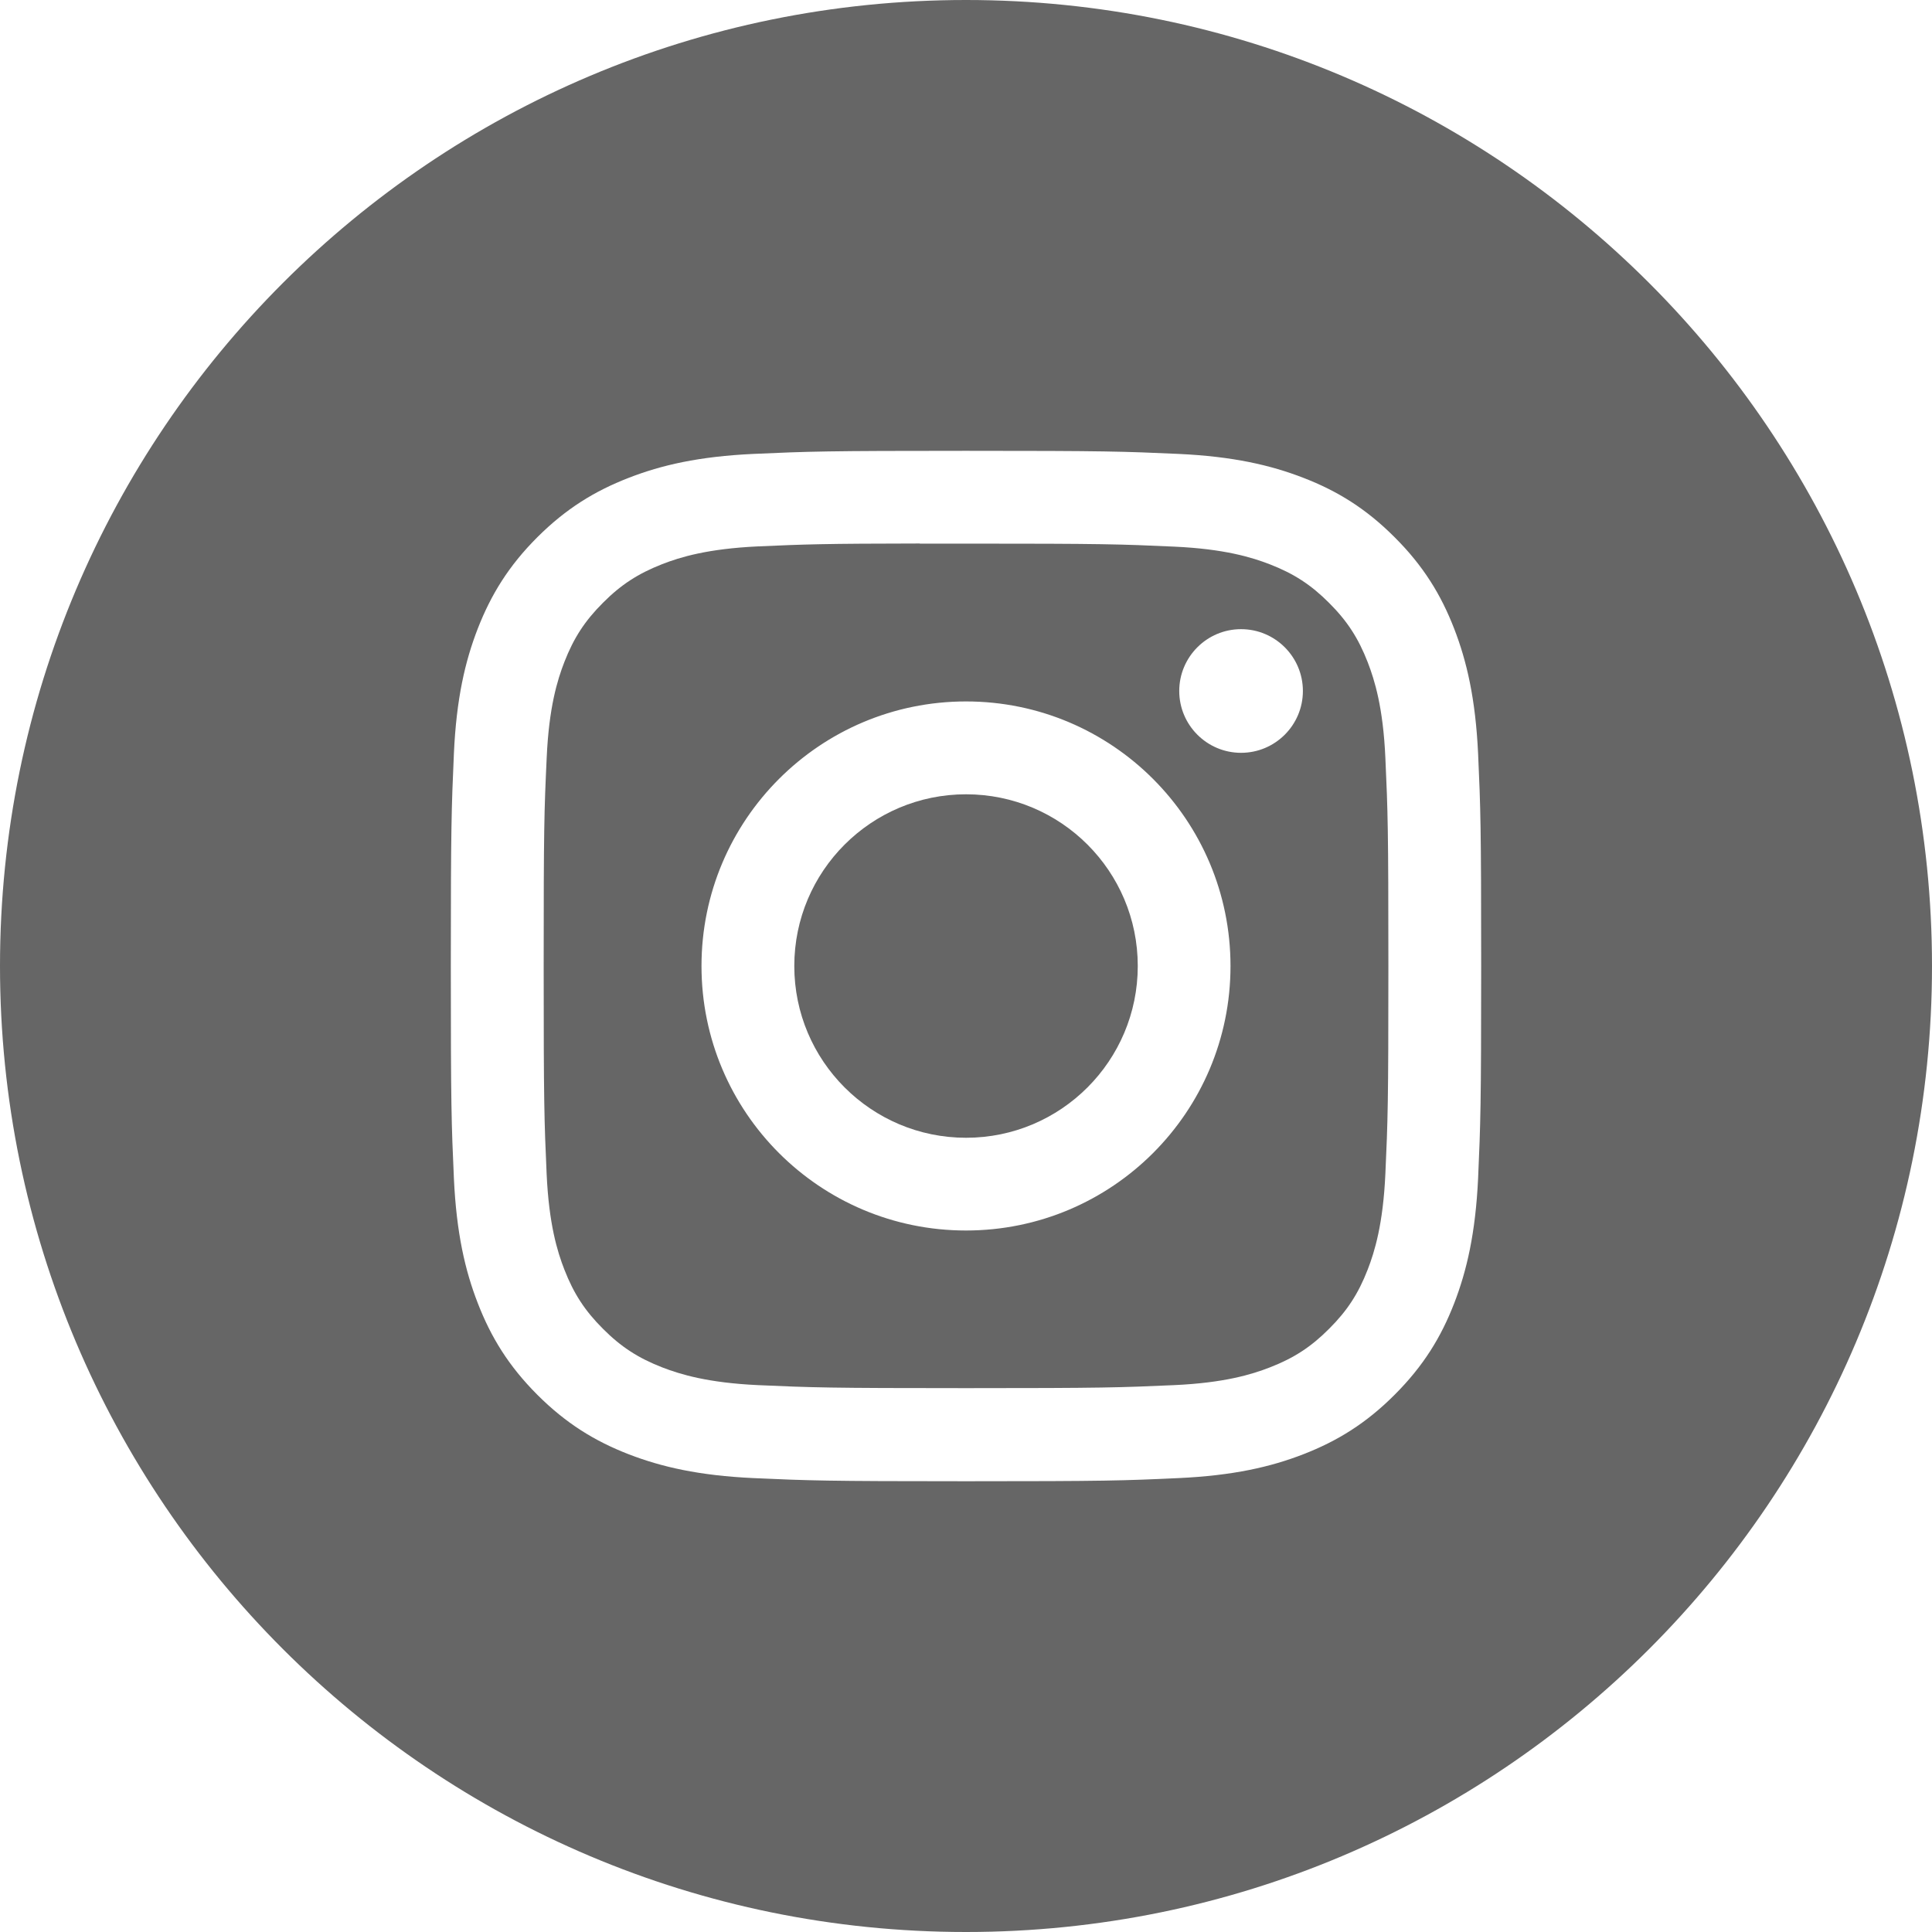
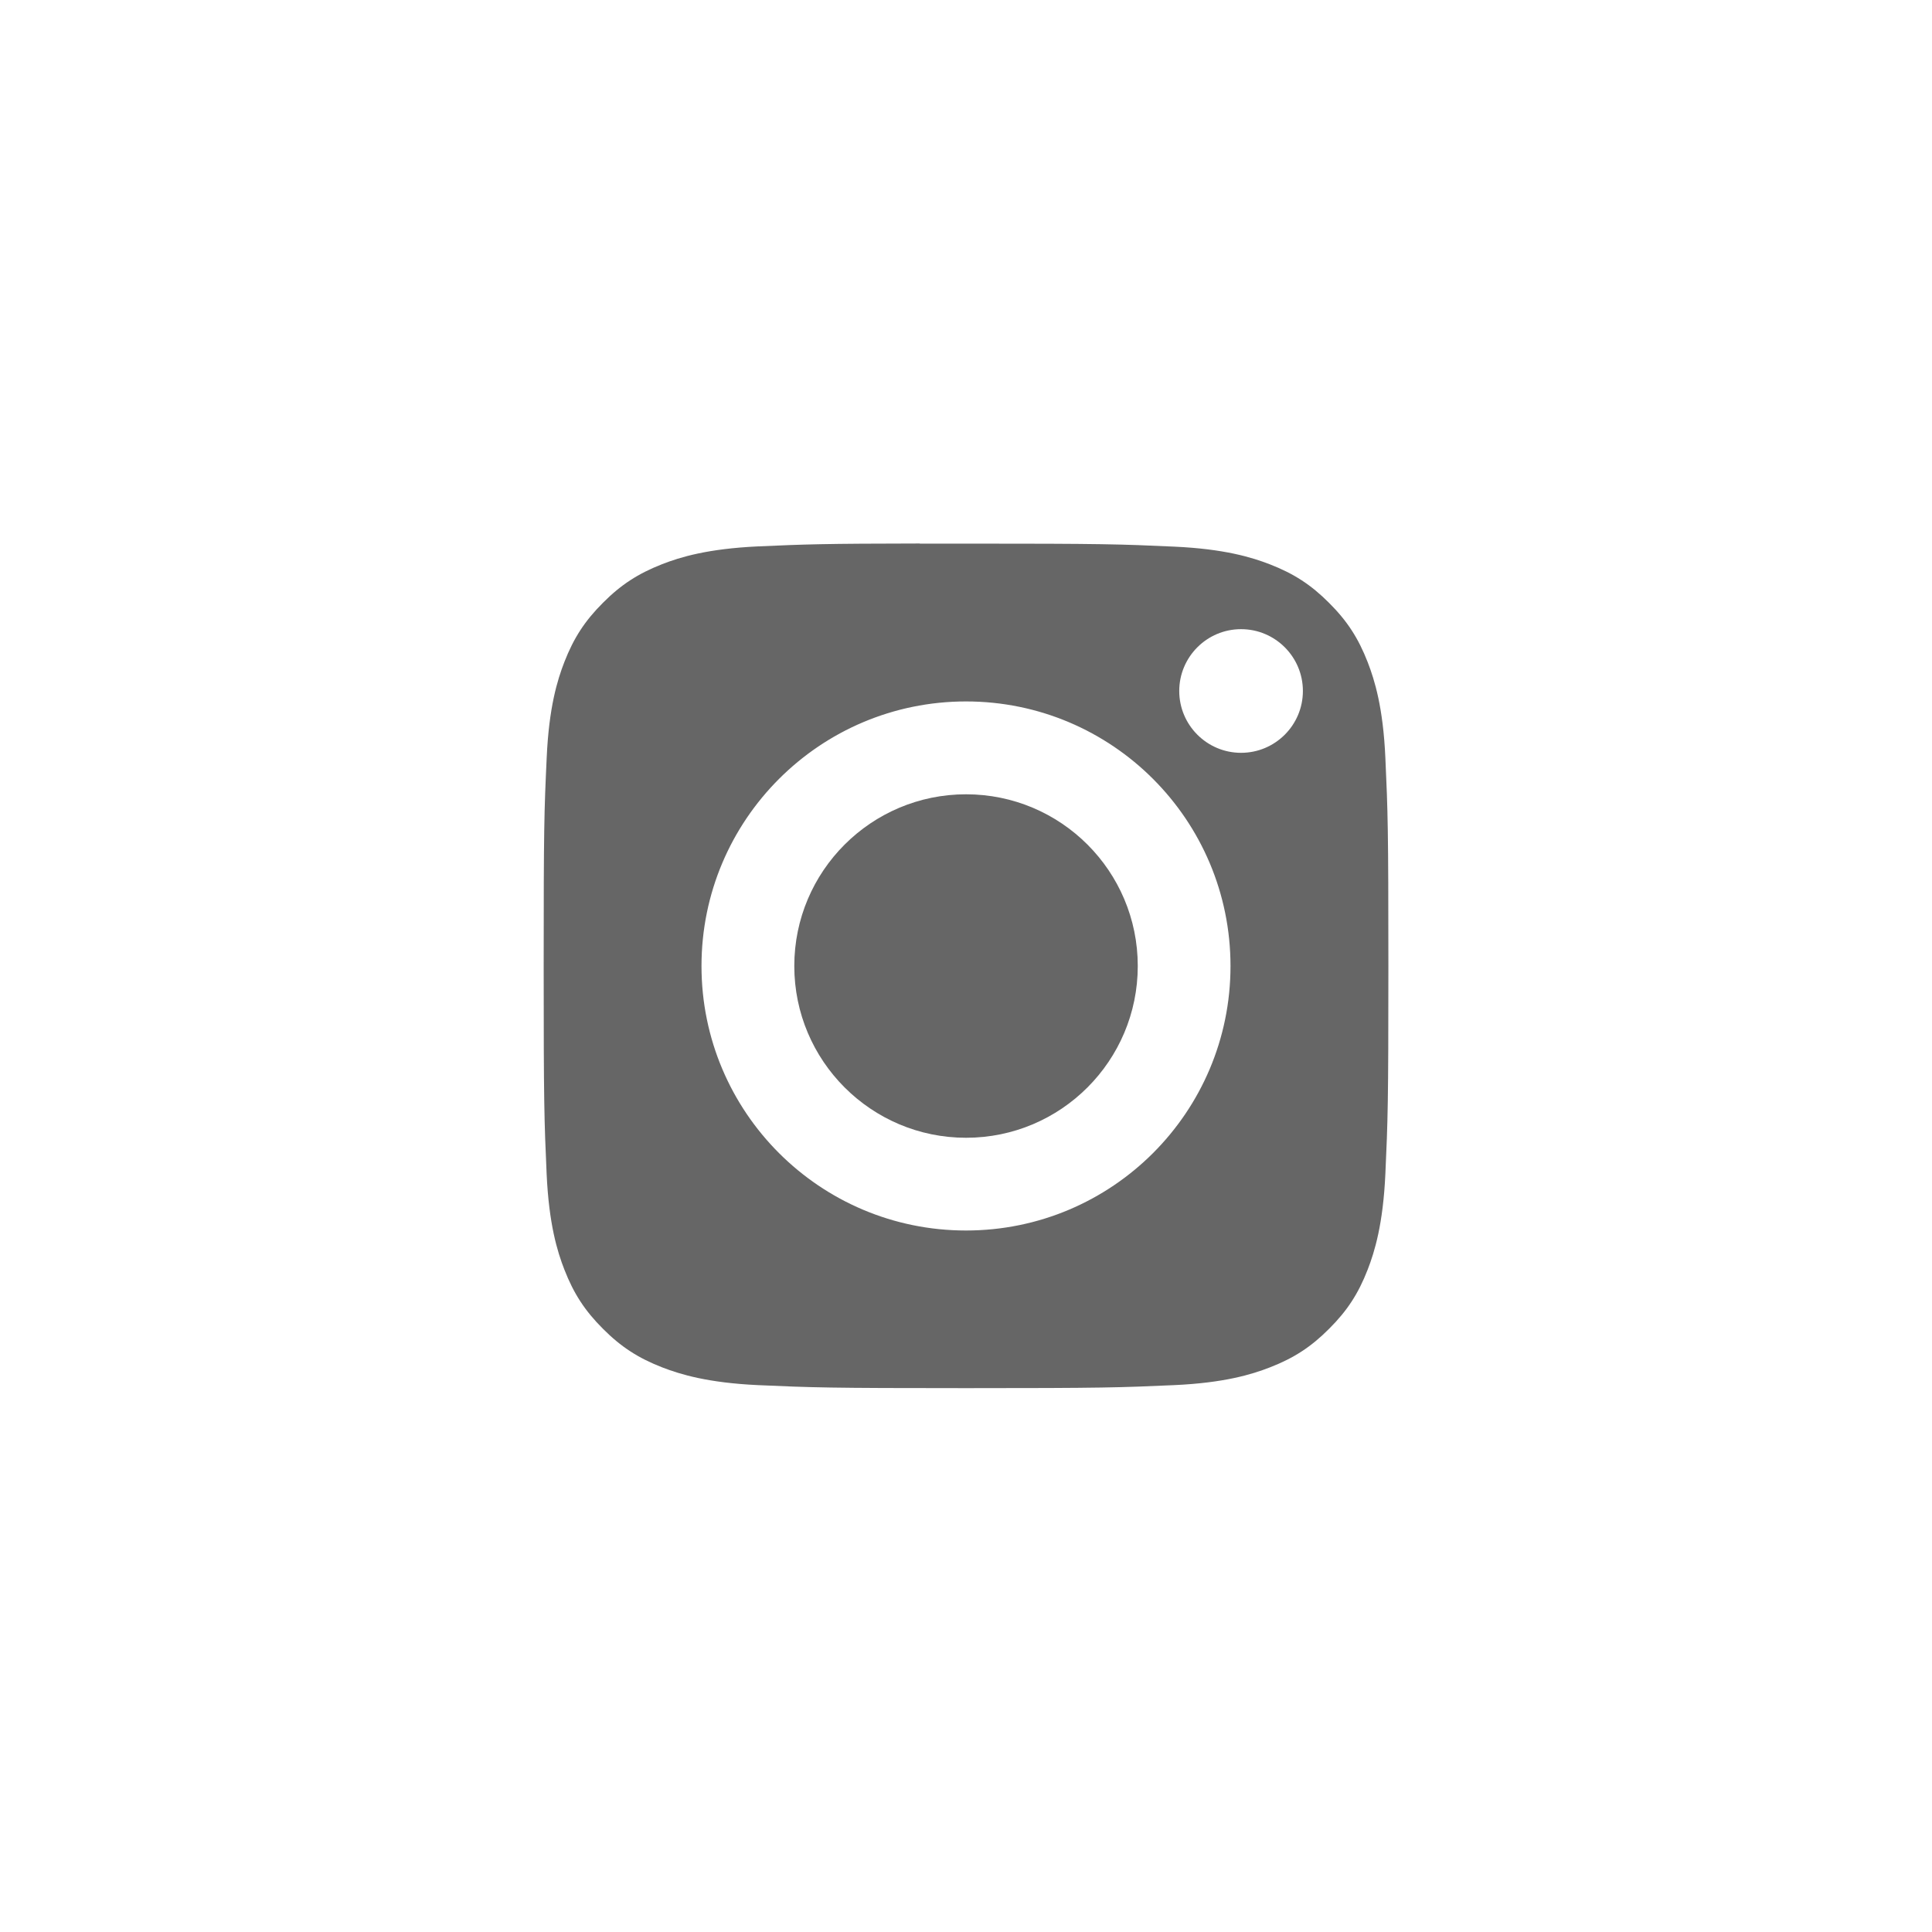
<svg xmlns="http://www.w3.org/2000/svg" width="32" height="32" viewBox="0 0 32 32">
  <g fill="#666" fill-rule="evenodd">
-     <path d="M0 16C0 7.163 7.163 0 16 0s16 7.163 16 16-7.163 16-16 16S0 24.837 0 16zm16-8.533c-2.317 0-2.608.01-3.518.051-.908.042-1.528.186-2.07.397-.562.218-1.038.51-1.513.984-.474.474-.766.95-.985 1.511-.211.543-.355 1.163-.396 2.071-.04.91-.051 1.202-.051 3.52 0 2.317.01 2.607.051 3.517.042.908.186 1.528.397 2.07.218.562.51 1.038.984 1.513.474.474.95.767 1.511.985.543.21 1.163.354 2.071.396.91.041 1.201.052 3.519.052 2.317 0 2.607-.01 3.518-.052.908-.042 1.529-.185 2.072-.396.56-.218 1.036-.51 1.51-.985.475-.475.767-.95.985-1.512.21-.543.354-1.163.397-2.071.04-.91.051-1.2.051-3.518 0-2.317-.01-2.608-.051-3.519-.043-.908-.187-1.528-.397-2.07-.218-.562-.51-1.038-.985-1.512-.474-.475-.949-.767-1.51-.984-.545-.211-1.165-.355-2.074-.397-.91-.041-1.2-.051-3.518-.051h.003z" />
    <path d="M15.235 9.004h.766c2.278 0 2.548.009 3.448.05.832.038 1.284.177 1.584.293.399.155.683.34.981.639.299.298.484.583.639.981.116.3.256.752.293 1.584.041.9.05 1.17.05 3.447s-.009 2.548-.05 3.447c-.038.832-.177 1.284-.293 1.584-.155.399-.34.682-.639.98-.299.3-.582.484-.98.639-.301.117-.753.256-1.585.294-.9.04-1.17.05-3.448.05-2.279 0-2.549-.01-3.448-.05-.832-.039-1.284-.178-1.585-.294-.398-.155-.683-.34-.981-.639-.299-.298-.484-.582-.639-.98-.117-.3-.256-.752-.294-1.584-.04-.9-.049-1.17-.049-3.449s.008-2.548.05-3.447c.037-.832.176-1.284.293-1.585.155-.398.34-.682.639-.98.298-.3.583-.484.981-.64.3-.117.753-.255 1.585-.294.787-.035 1.092-.046 2.682-.048v.002zm5.32 1.417c-.564 0-1.023.459-1.023 1.024s.459 1.024 1.024 1.024 1.024-.459 1.024-1.024-.459-1.024-1.024-1.024zm-4.554 1.197c-2.42 0-4.382 1.962-4.382 4.382S13.58 20.381 16 20.381s4.381-1.96 4.381-4.38c0-2.421-1.961-4.383-4.381-4.383z" />
    <path d="M16 13.156c1.572 0 2.845 1.273 2.845 2.844 0 1.57-1.273 2.845-2.844 2.845S13.156 17.57 13.156 16c0-1.57 1.274-2.844 2.845-2.844z" />
  </g>
</svg>